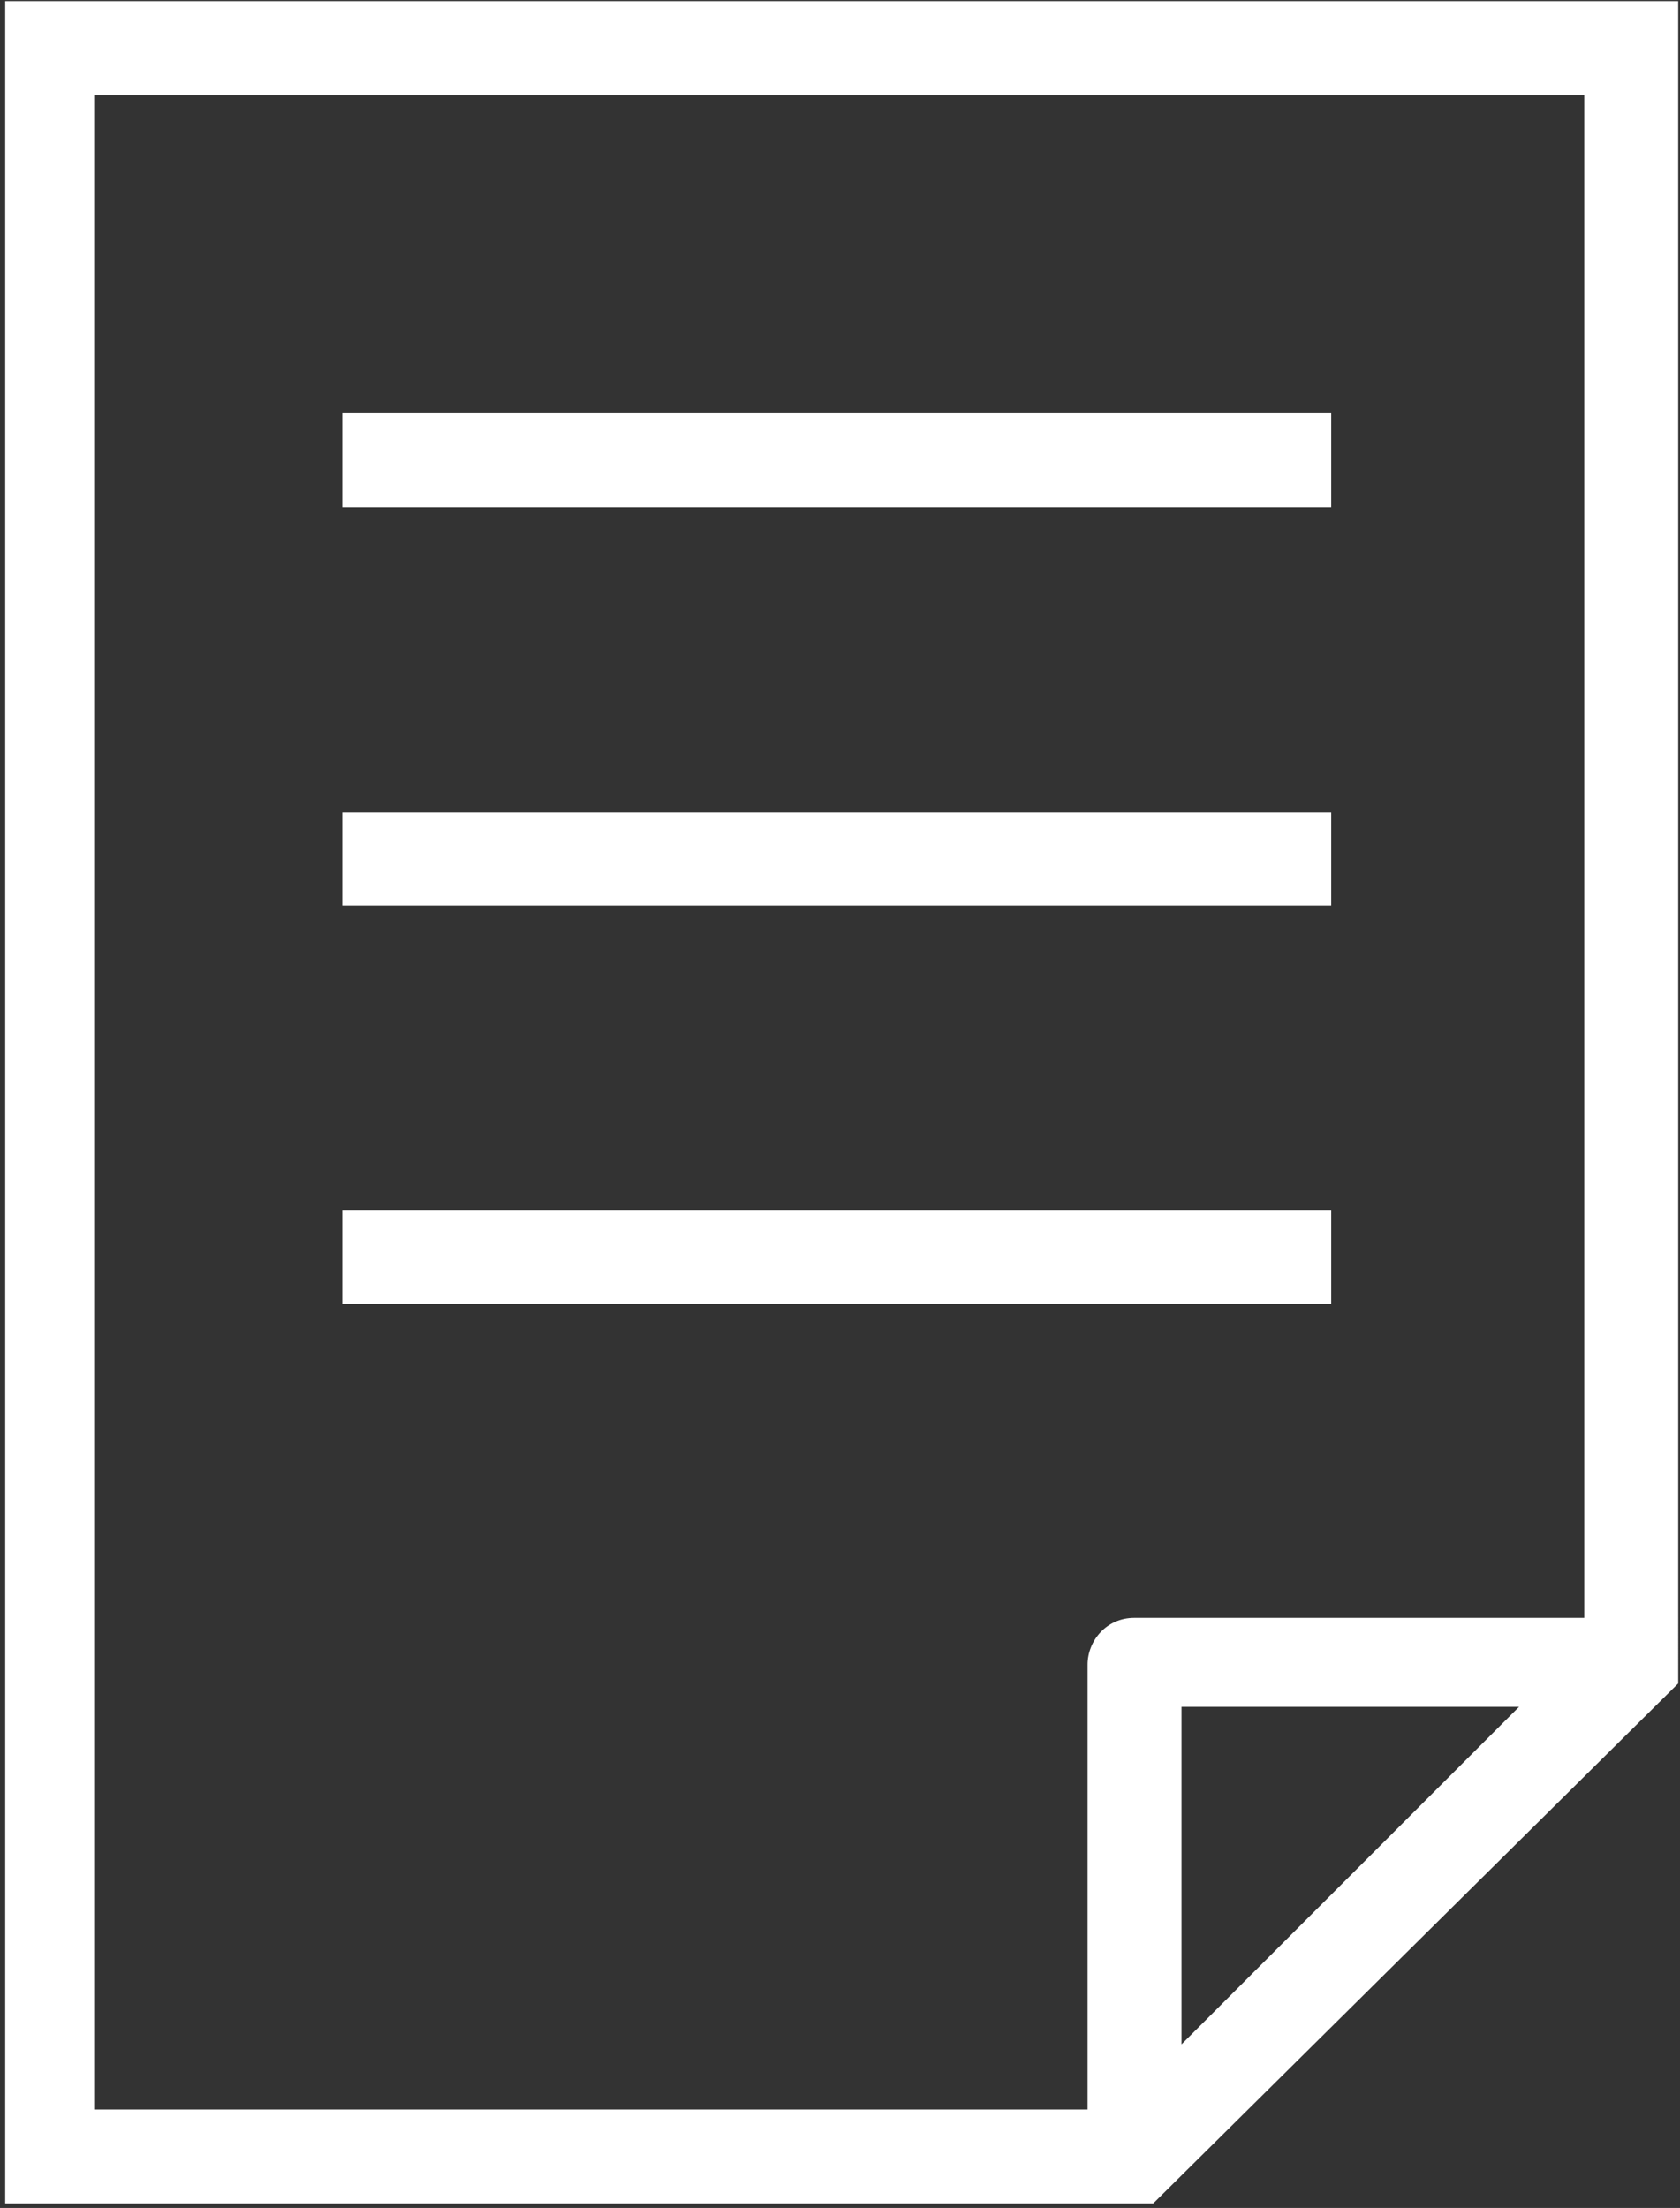
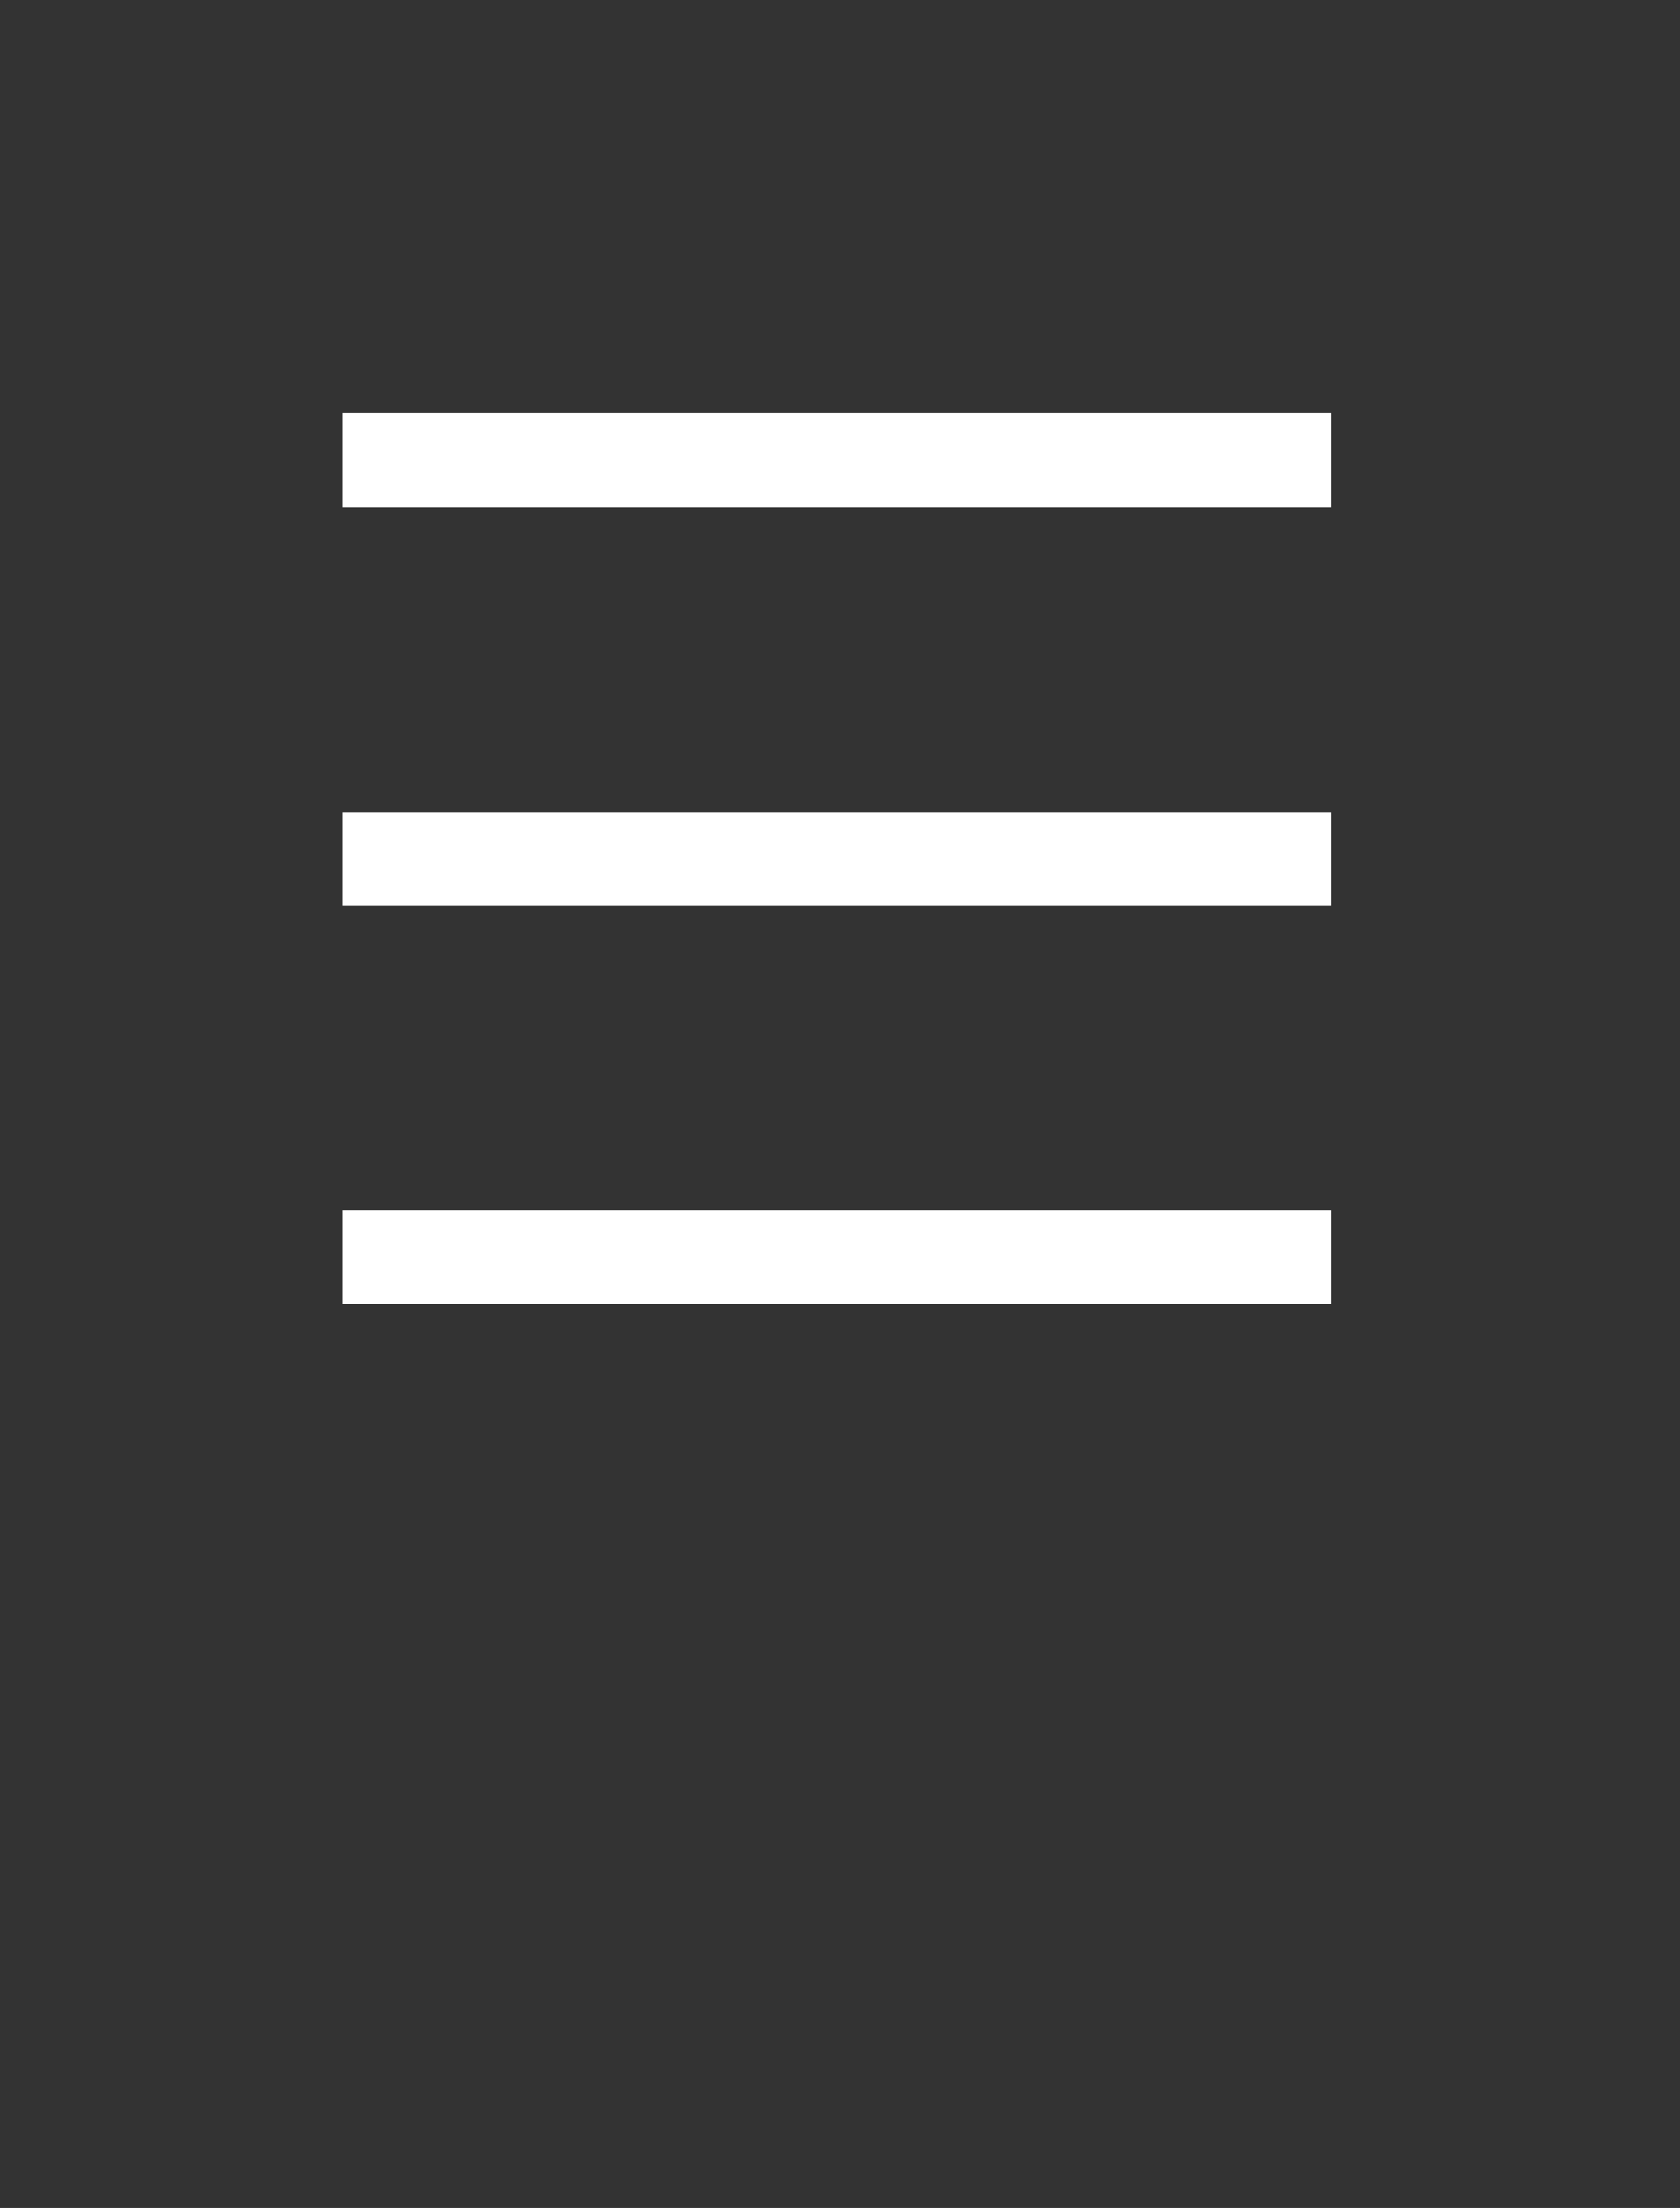
<svg xmlns="http://www.w3.org/2000/svg" viewBox="0 0 299 393">
  <rect x="0" y="0" width="299" height="393" fill="#333333" stroke="none" />
  <g fill="#fff" fill-rule="evenodd">
-     <path d="M.922.201v392h204.316l93.442-92.563V.201H.922zm15.84 16.719h265.199v271.039h-80.082c-5.039 0-8.32 4.16-8.32 8.32v79.199H16.762V16.92zm193.519 346.96v-60.082h60.078l-60.078 60.082z" />
    <path d="M60.922 90.279h176V73.56h-176zM60.922 161.24h176v-16.719h-176zM60.922 232.119h176V215.4h-176z" />
  </g>
</svg>